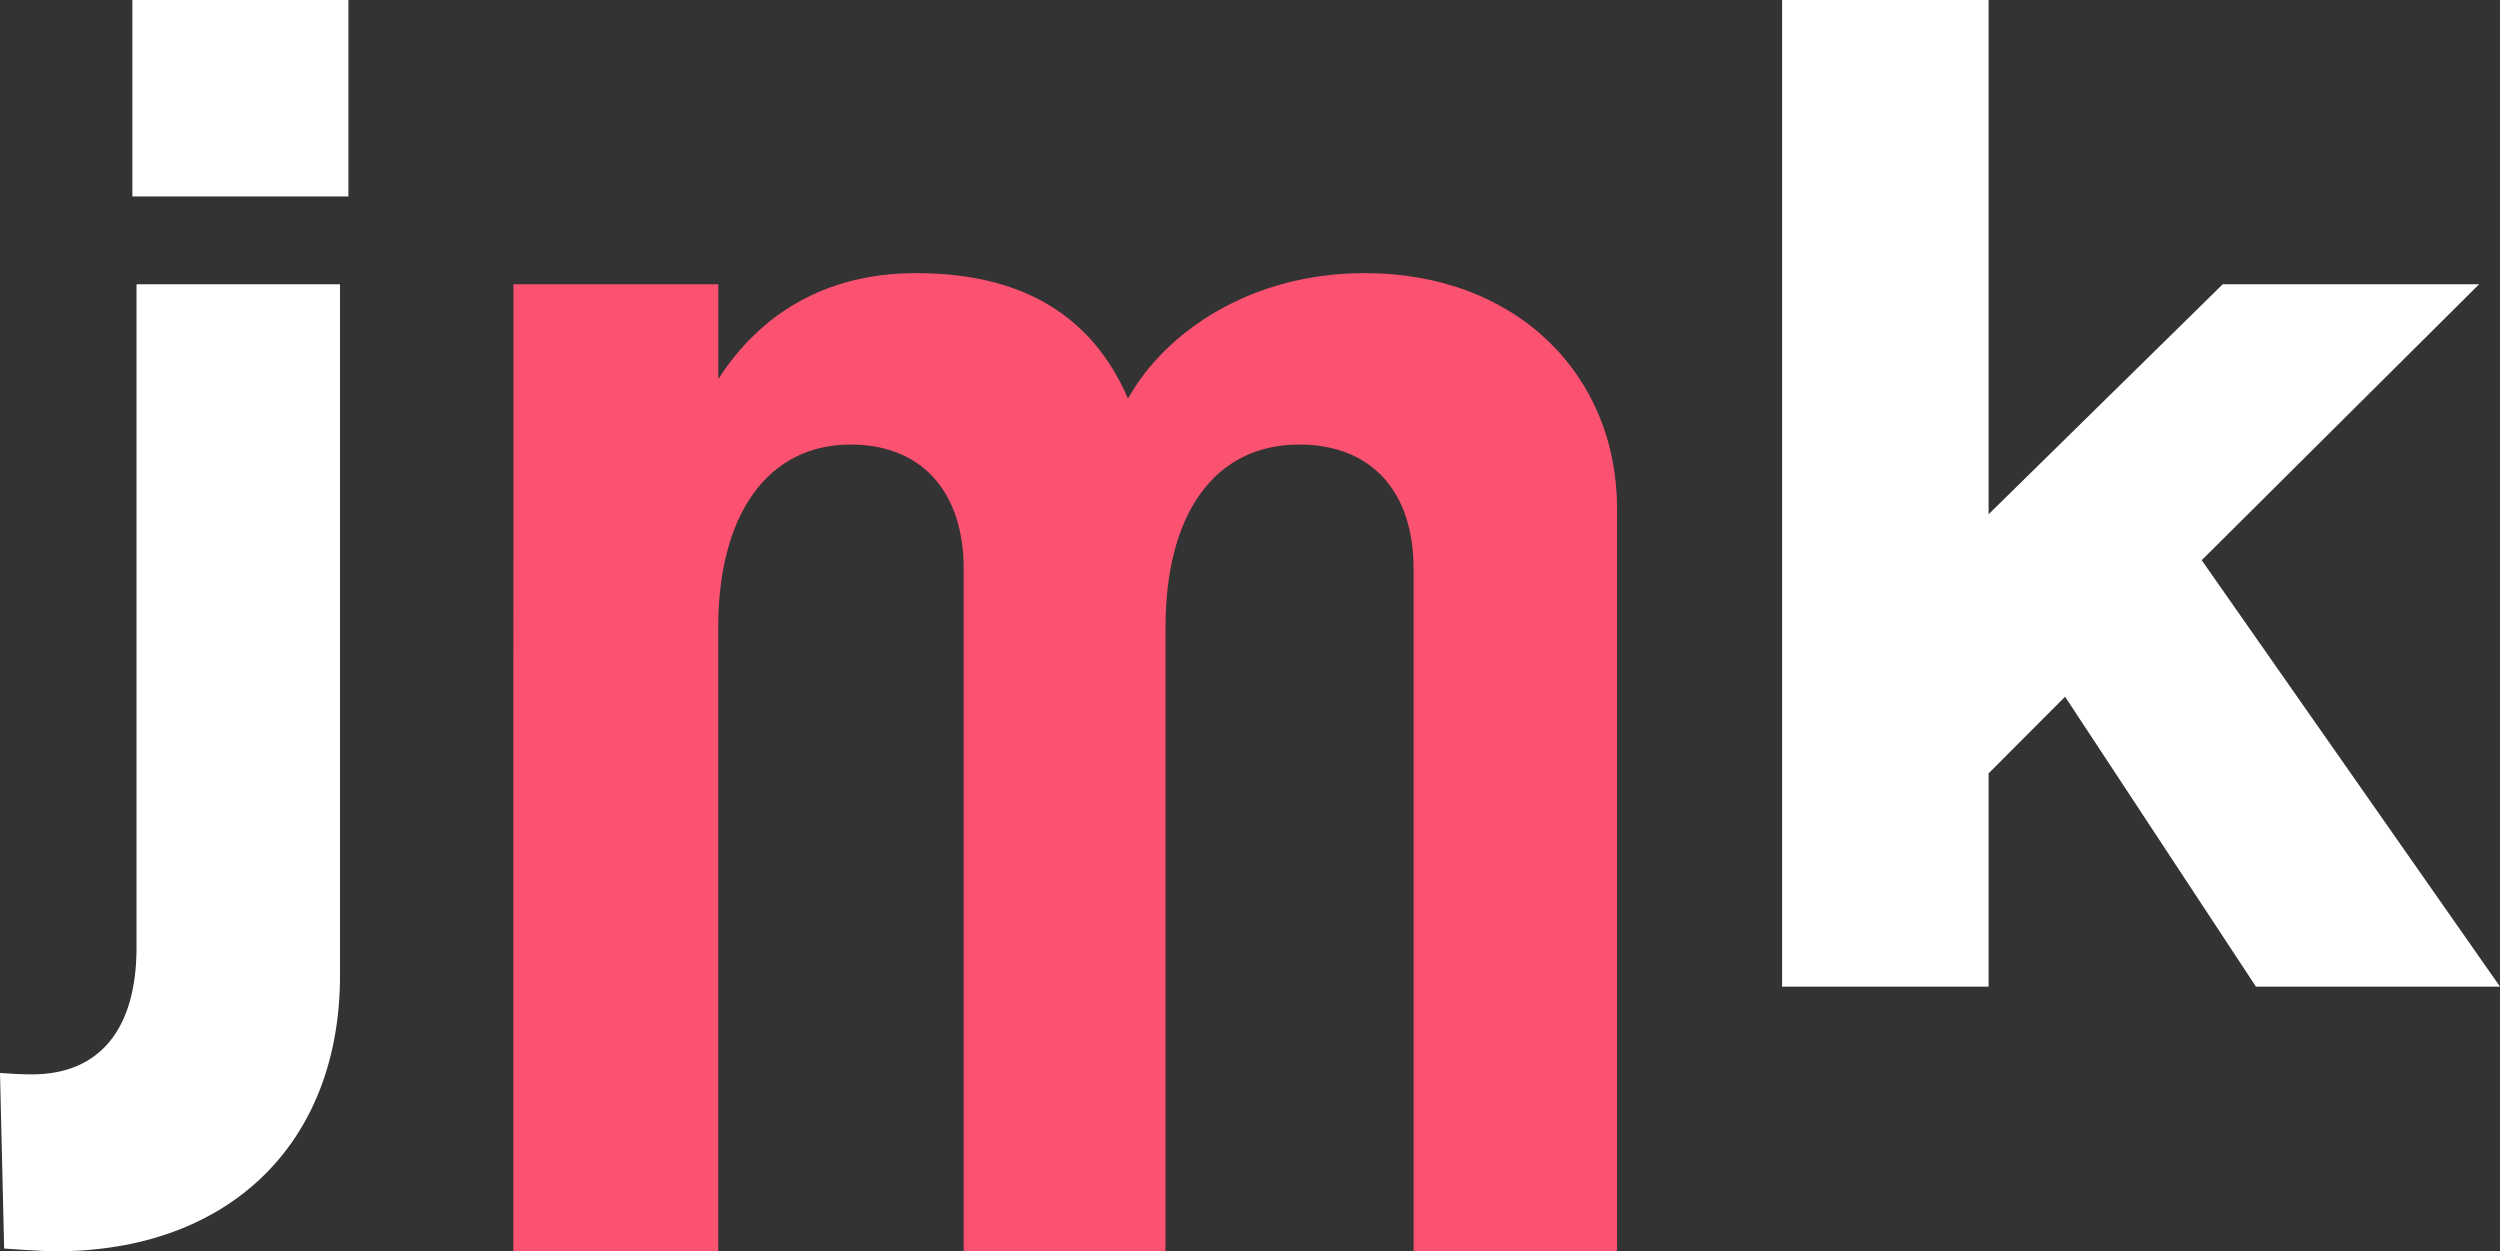
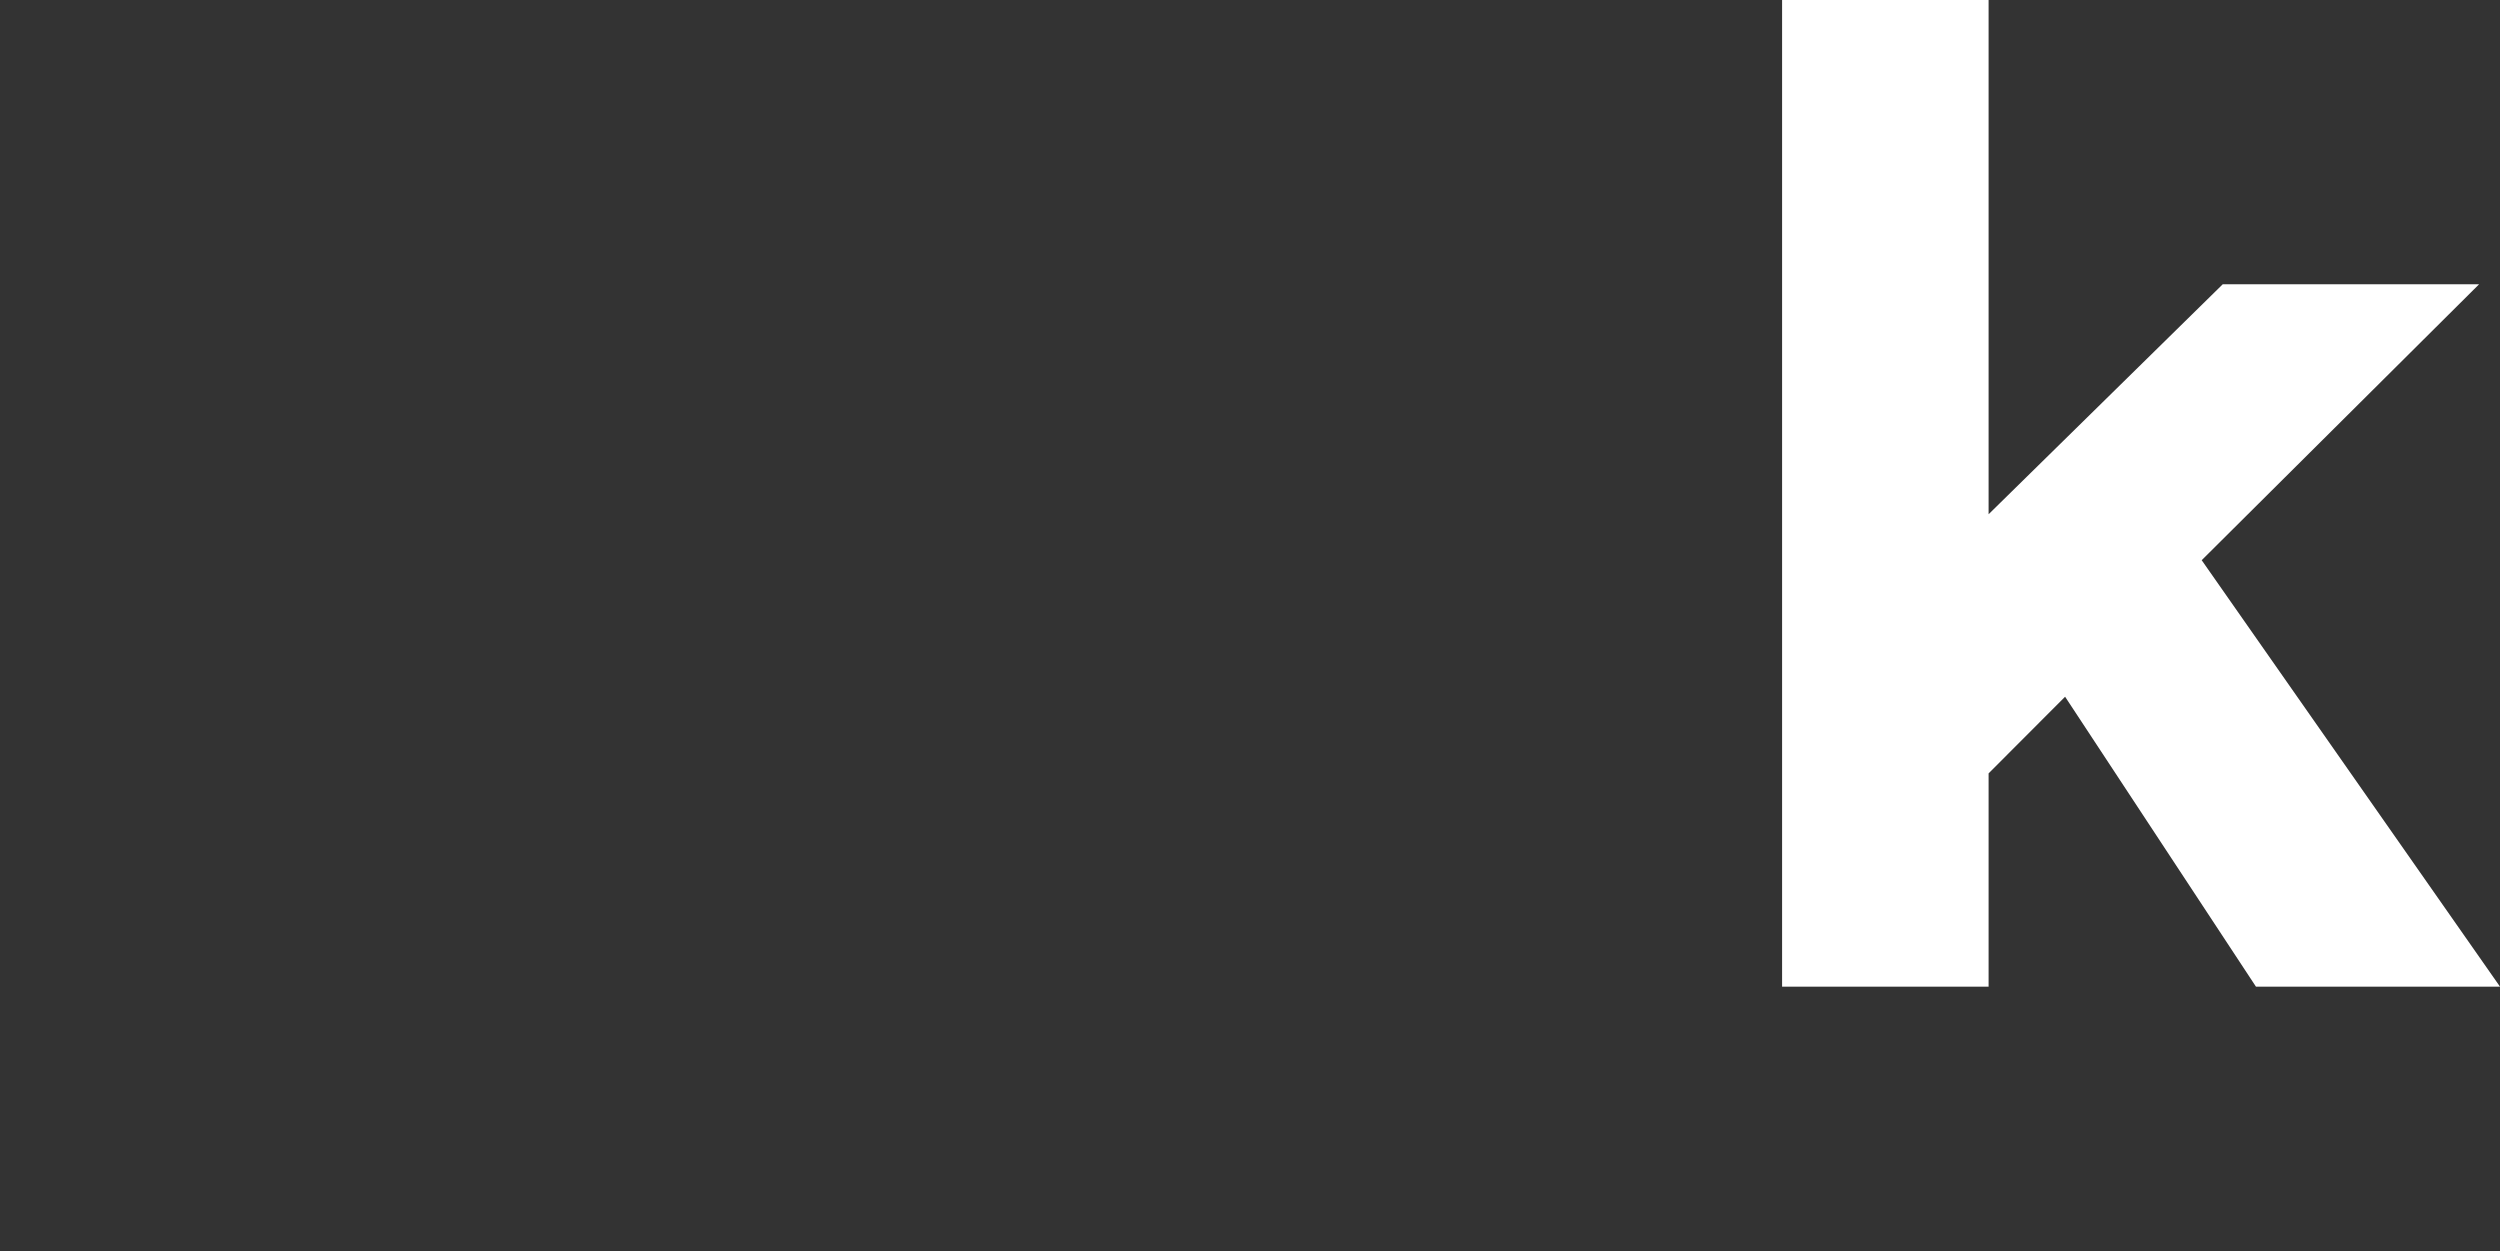
<svg xmlns="http://www.w3.org/2000/svg" id="uuid-34ef88d8-f51b-4723-b614-e595ae5774af" viewBox="0 0 306.9 153.62">
  <rect x="0" y="0" width="306.9" height="153.62" fill="#333333" stroke="none" />
  <defs>
    <style>.uuid-a80b16ed-8682-4d7c-8f7d-5e7c516c4bc1{fill:#fff;}.uuid-05fb9c9f-cc95-4bb8-b317-b59e3bc568e1{fill:#fb5271;}</style>
  </defs>
  <g id="uuid-b24dfc51-f53a-427f-9f69-4215a682bffa">
    <g>
-       <path class="uuid-a80b16ed-8682-4d7c-8f7d-5e7c516c4bc1" d="M.51,153.27l-.51-21.55q2.22,.17,3.93,.17c8.38,0,12.83-5.65,12.83-15.57V34.9h24.98V119.74c0,20.7-13.69,33.87-34.9,33.87-1.71,0-6.33-.34-6.33-.34M42.77,24.12H16.25V0h26.52V24.12Z" />
-       <path class="uuid-05fb9c9f-cc95-4bb8-b317-b59e3bc568e1" d="M63.03,34.9h25.15v11.63c4.96-7.7,12.83-13,24.29-13,13.35,0,21.72,5.47,26,15.4,4.61-8.21,15.06-15.4,29.06-15.4,18.65,0,30.98,12.49,30.98,28.91v91.18h-24.98V69.79c0-9.41-5.14-15.22-14.04-15.22-10.41,0-16.41,8.55-16.41,22.41v76.64h-24.78V69.79c0-9.41-5.15-15.22-13.88-15.22-10.26,0-16.25,8.72-16.25,22.41v76.64h-25.15" />
      <polyline class="uuid-a80b16ed-8682-4d7c-8f7d-5e7c516c4bc1" points="253.51 85.53 244.12 94.94 244.12 121.12 218.77 121.12 218.77 0 244.12 0 244.12 63.13 272.86 34.9 304.33 34.9 270.28 68.77 306.9 121.12 276.94 121.12" />
    </g>
  </g>
</svg>